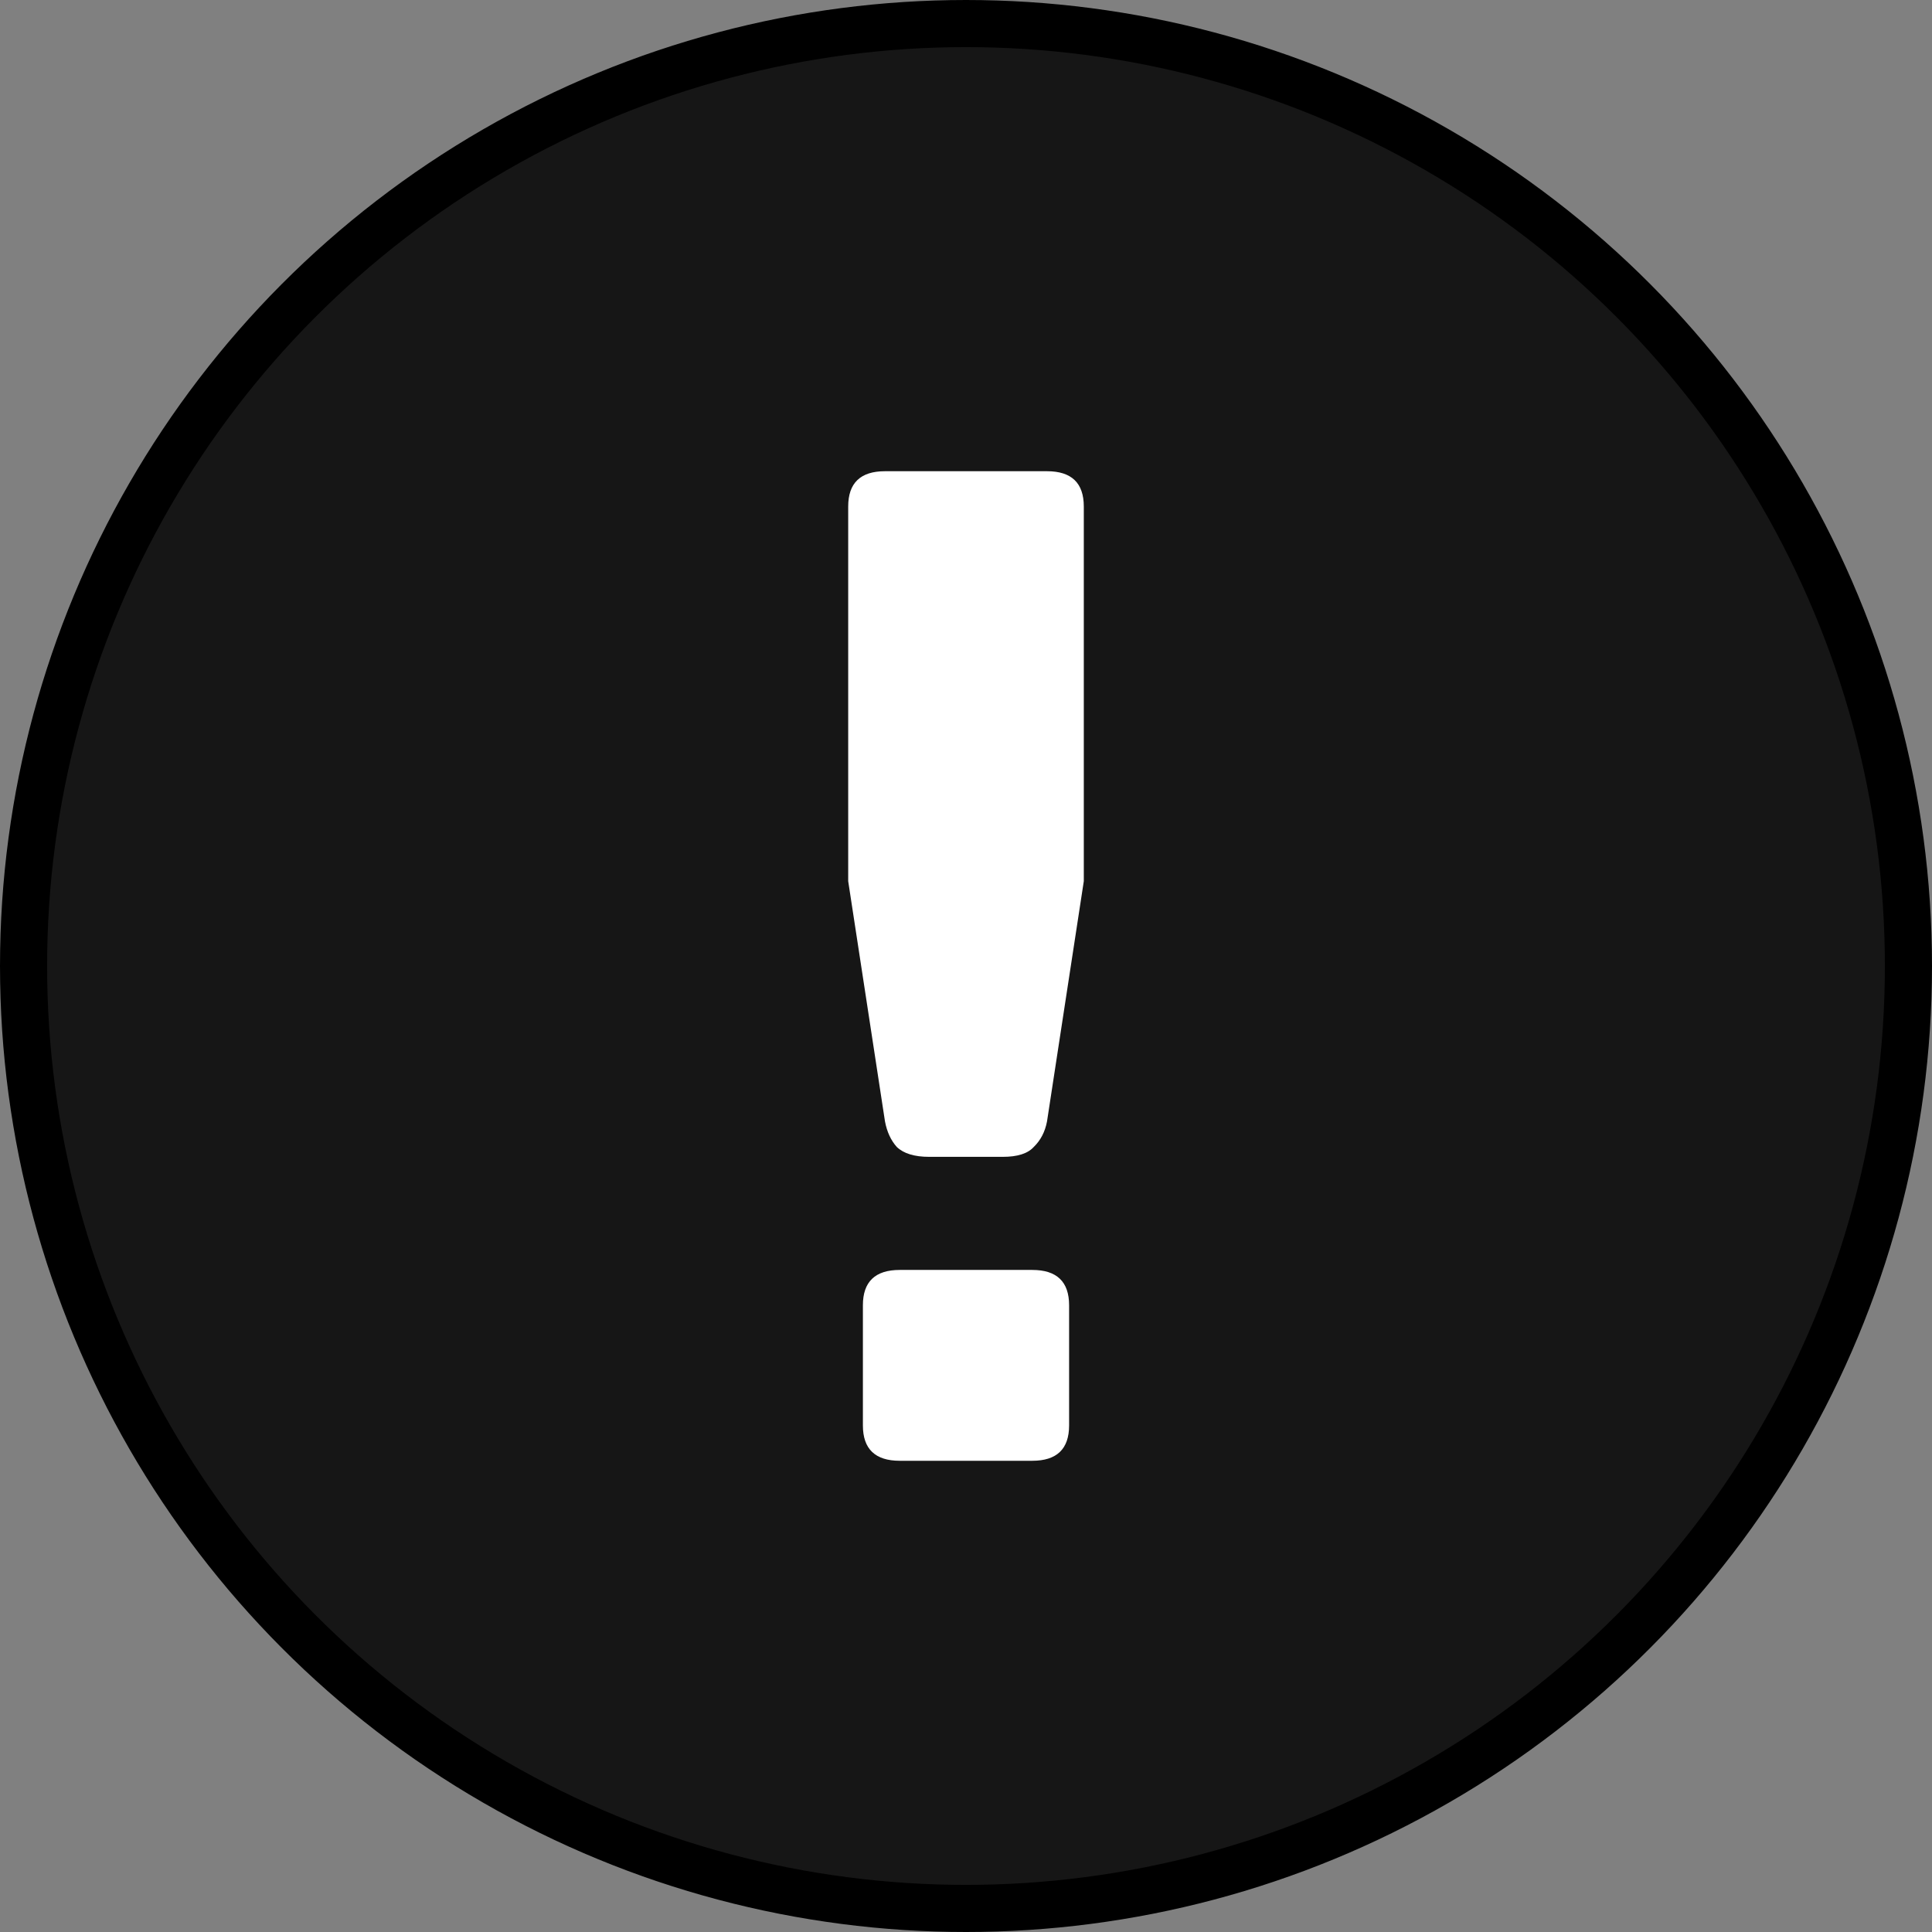
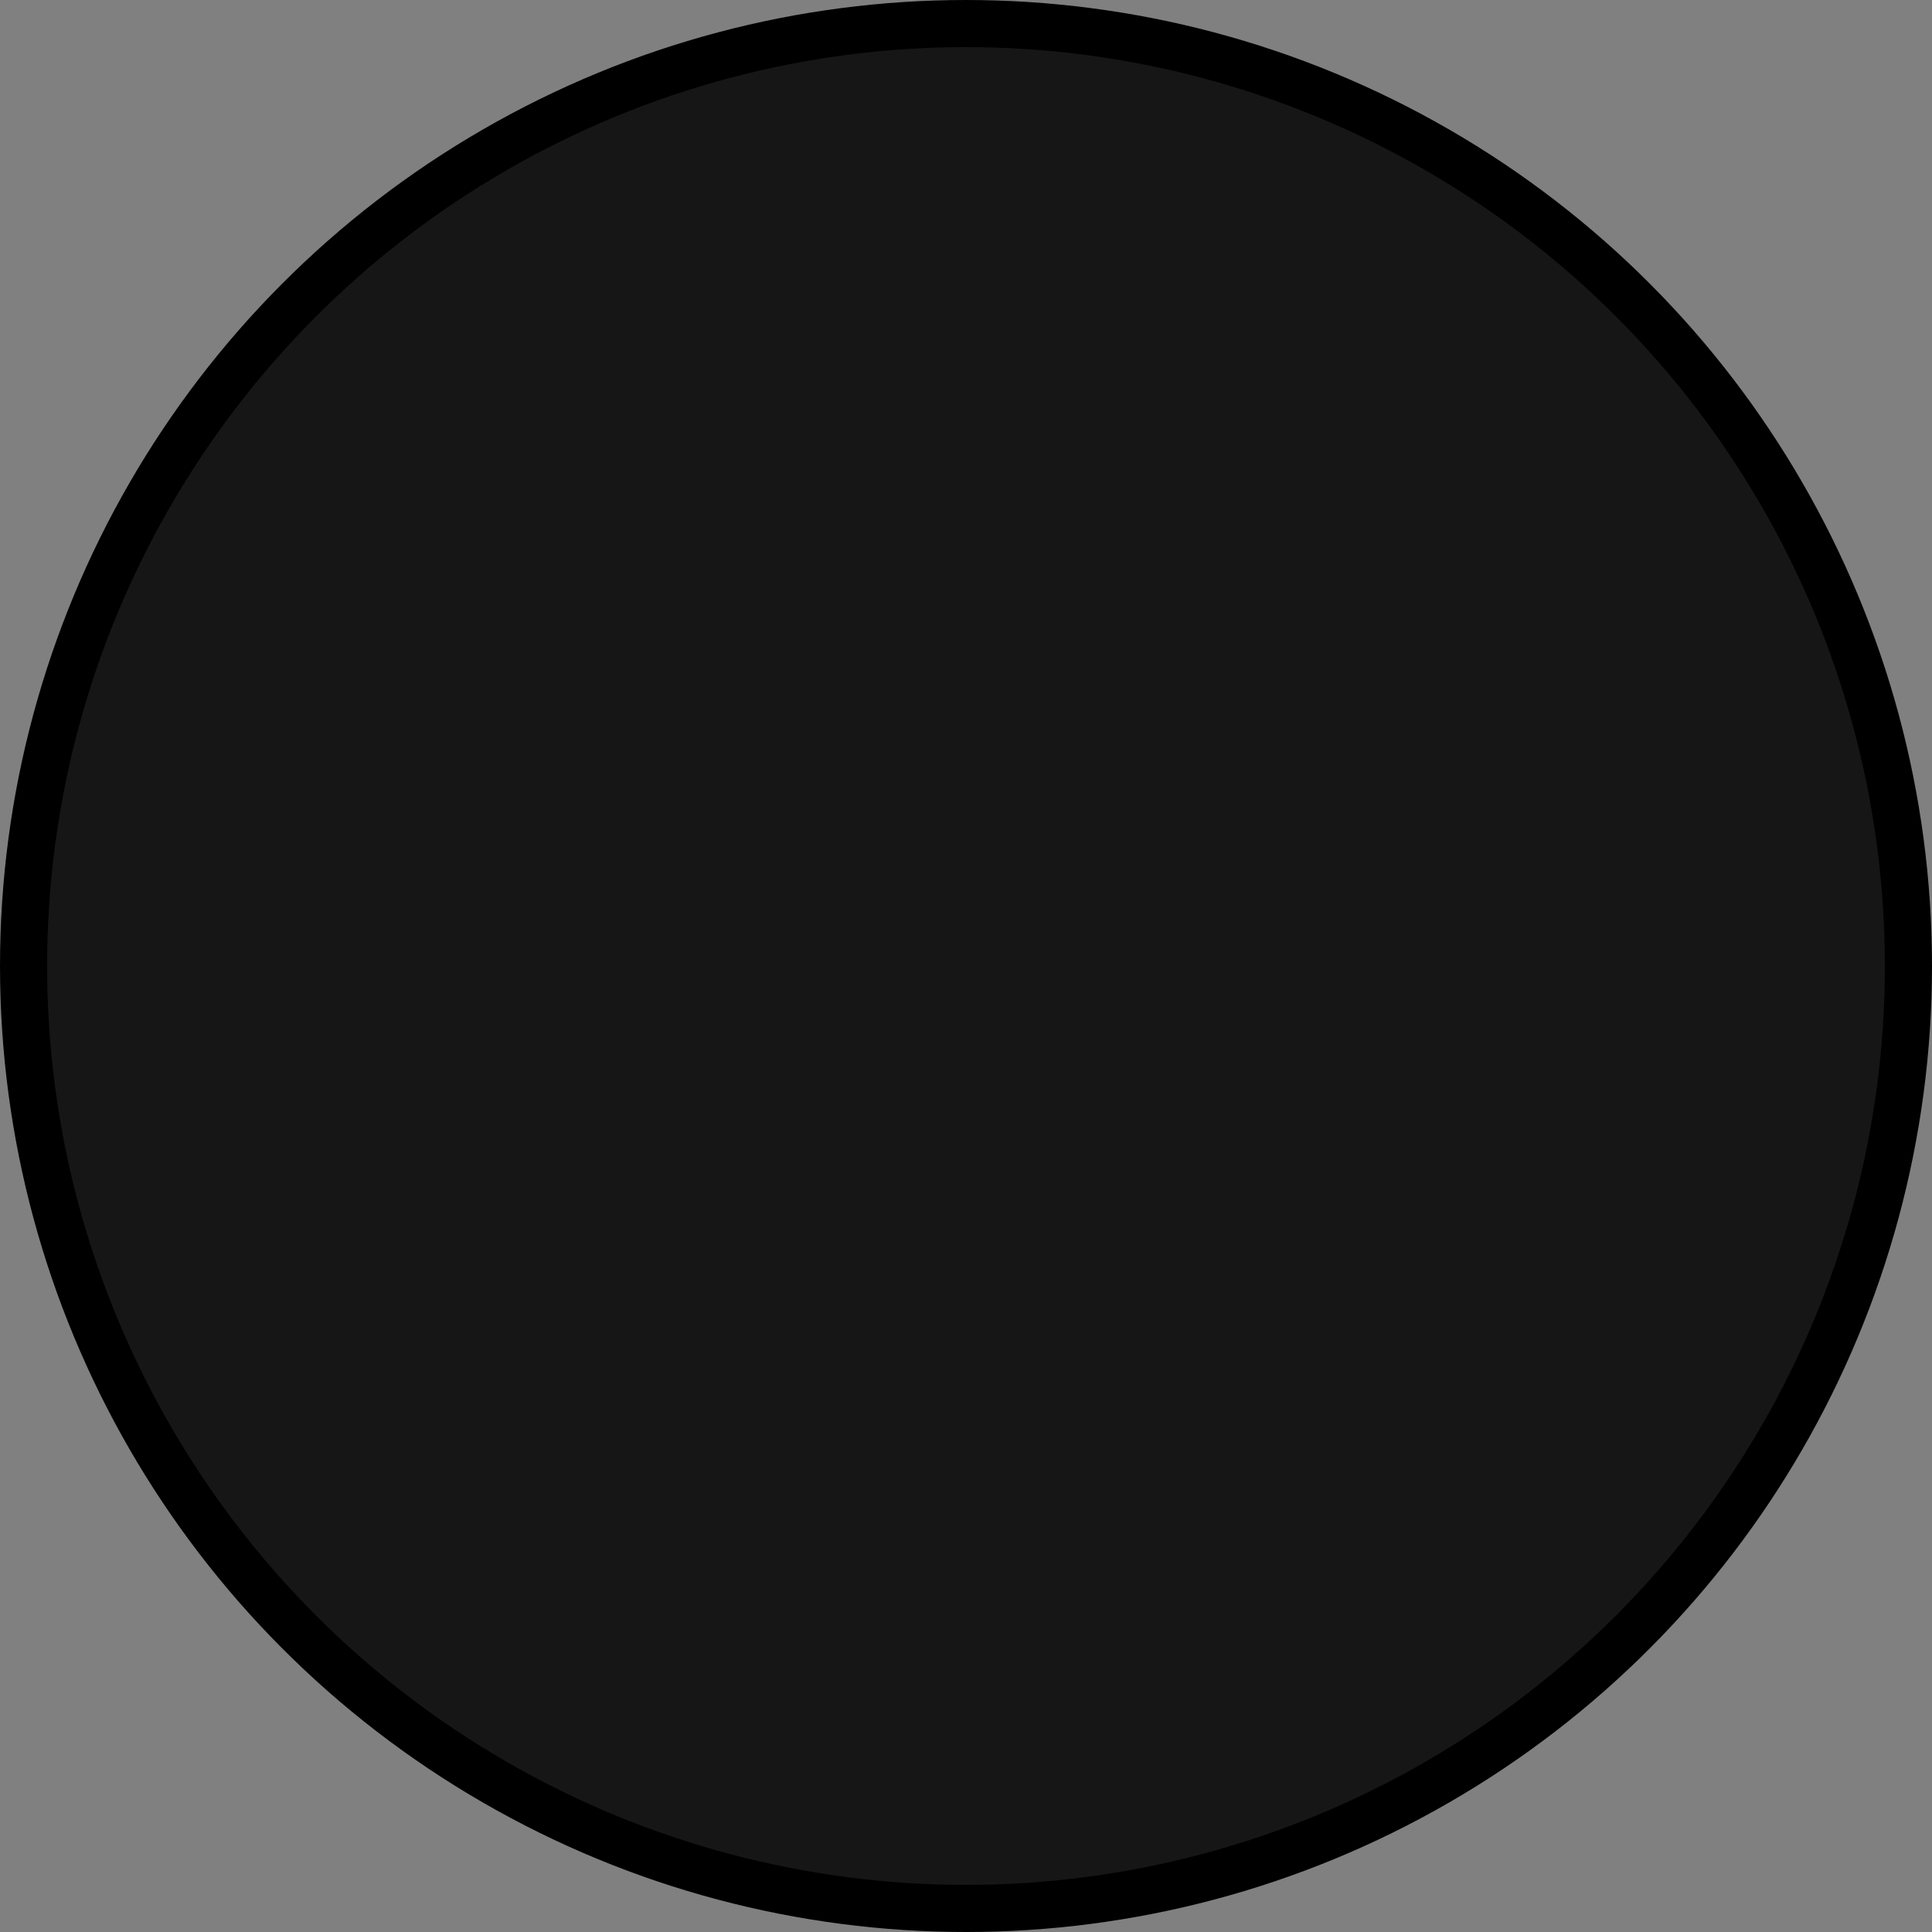
<svg xmlns="http://www.w3.org/2000/svg" width="41" height="41" viewBox="0 0 41 41" fill="none">
  <rect x="0" y="0" width="41" height="41" fill="#808080" stroke="none" />
  <circle cx="20.5" cy="20.5" r="20" fill="#161616" stroke="black" />
-   <path d="M21.906 26.95C22.427 26.95 22.688 27.2 22.688 27.7V30.25C22.688 30.75 22.427 31 21.906 31H19.094C18.573 31 18.312 30.75 18.312 30.25V27.7C18.312 27.2 18.573 26.95 19.094 26.95H21.906ZM23 18.7L22.219 23.8C22.177 24.02 22.083 24.2 21.938 24.34C21.812 24.48 21.594 24.55 21.281 24.55H19.719C19.406 24.55 19.177 24.48 19.031 24.34C18.906 24.2 18.823 24.02 18.781 23.8L18 18.7V10.75C18 10.25 18.26 10 18.781 10H22.219C22.74 10 23 10.25 23 10.75V18.7Z" fill="white" />
</svg>